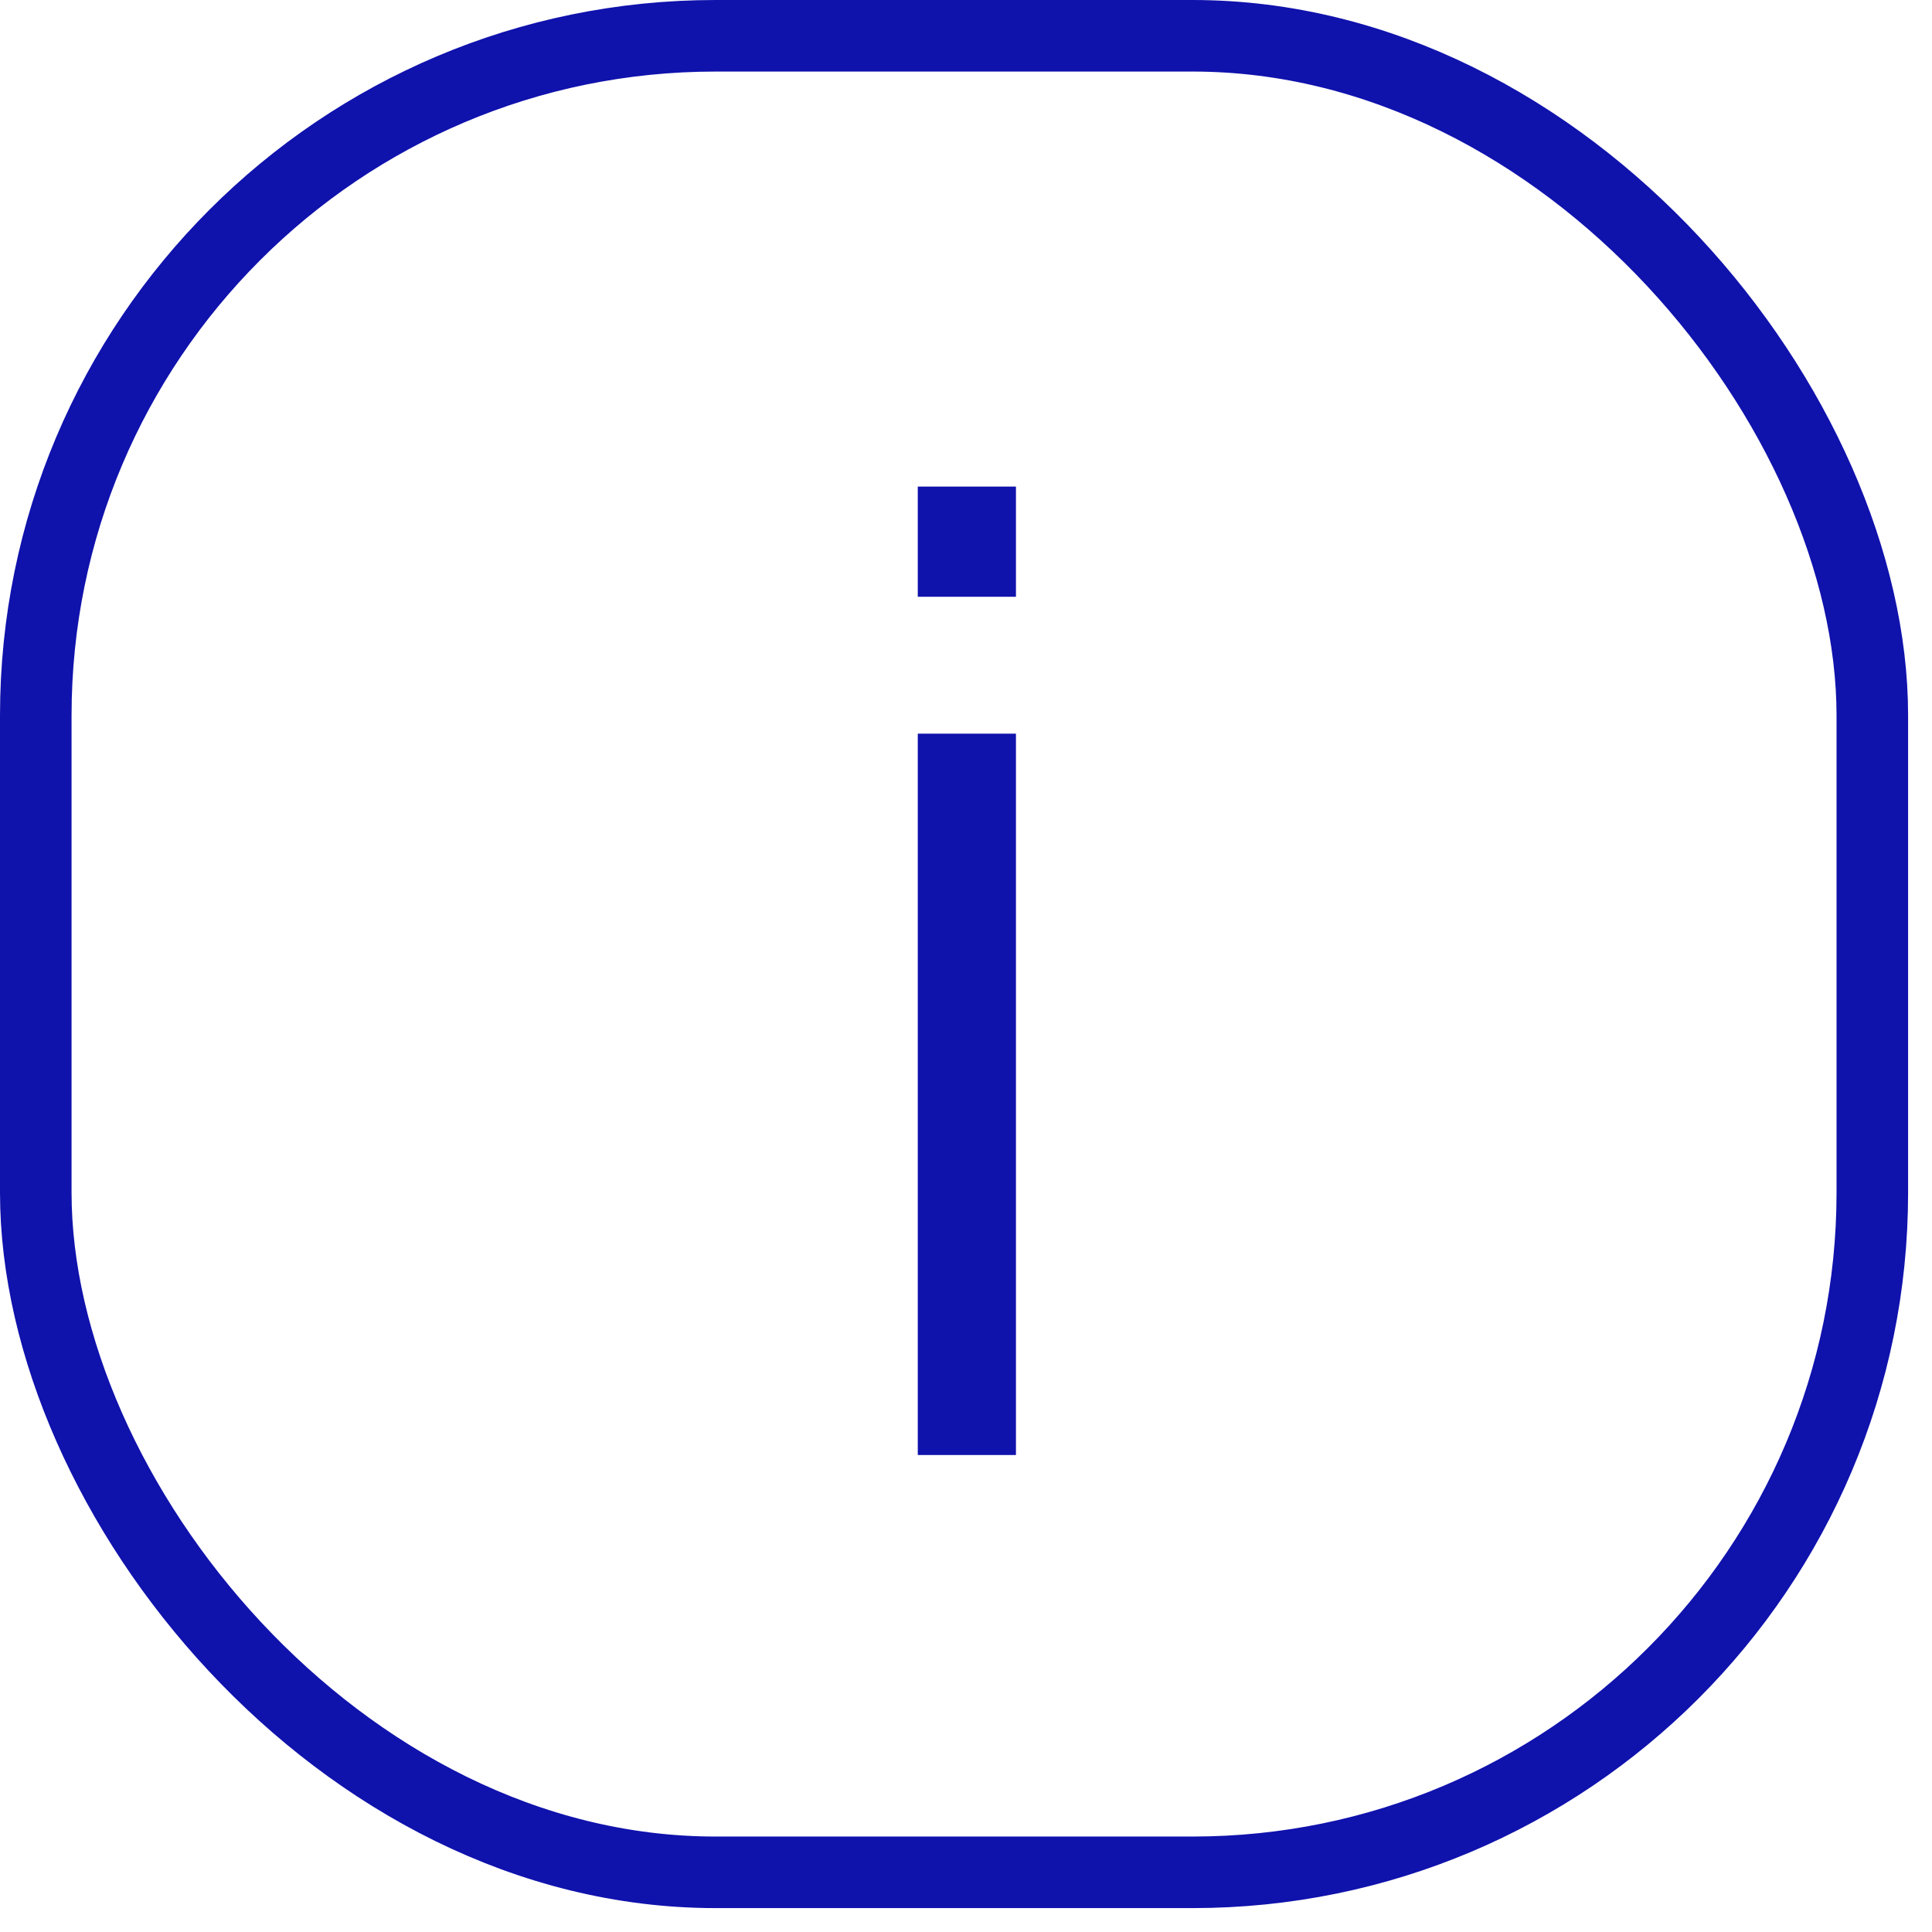
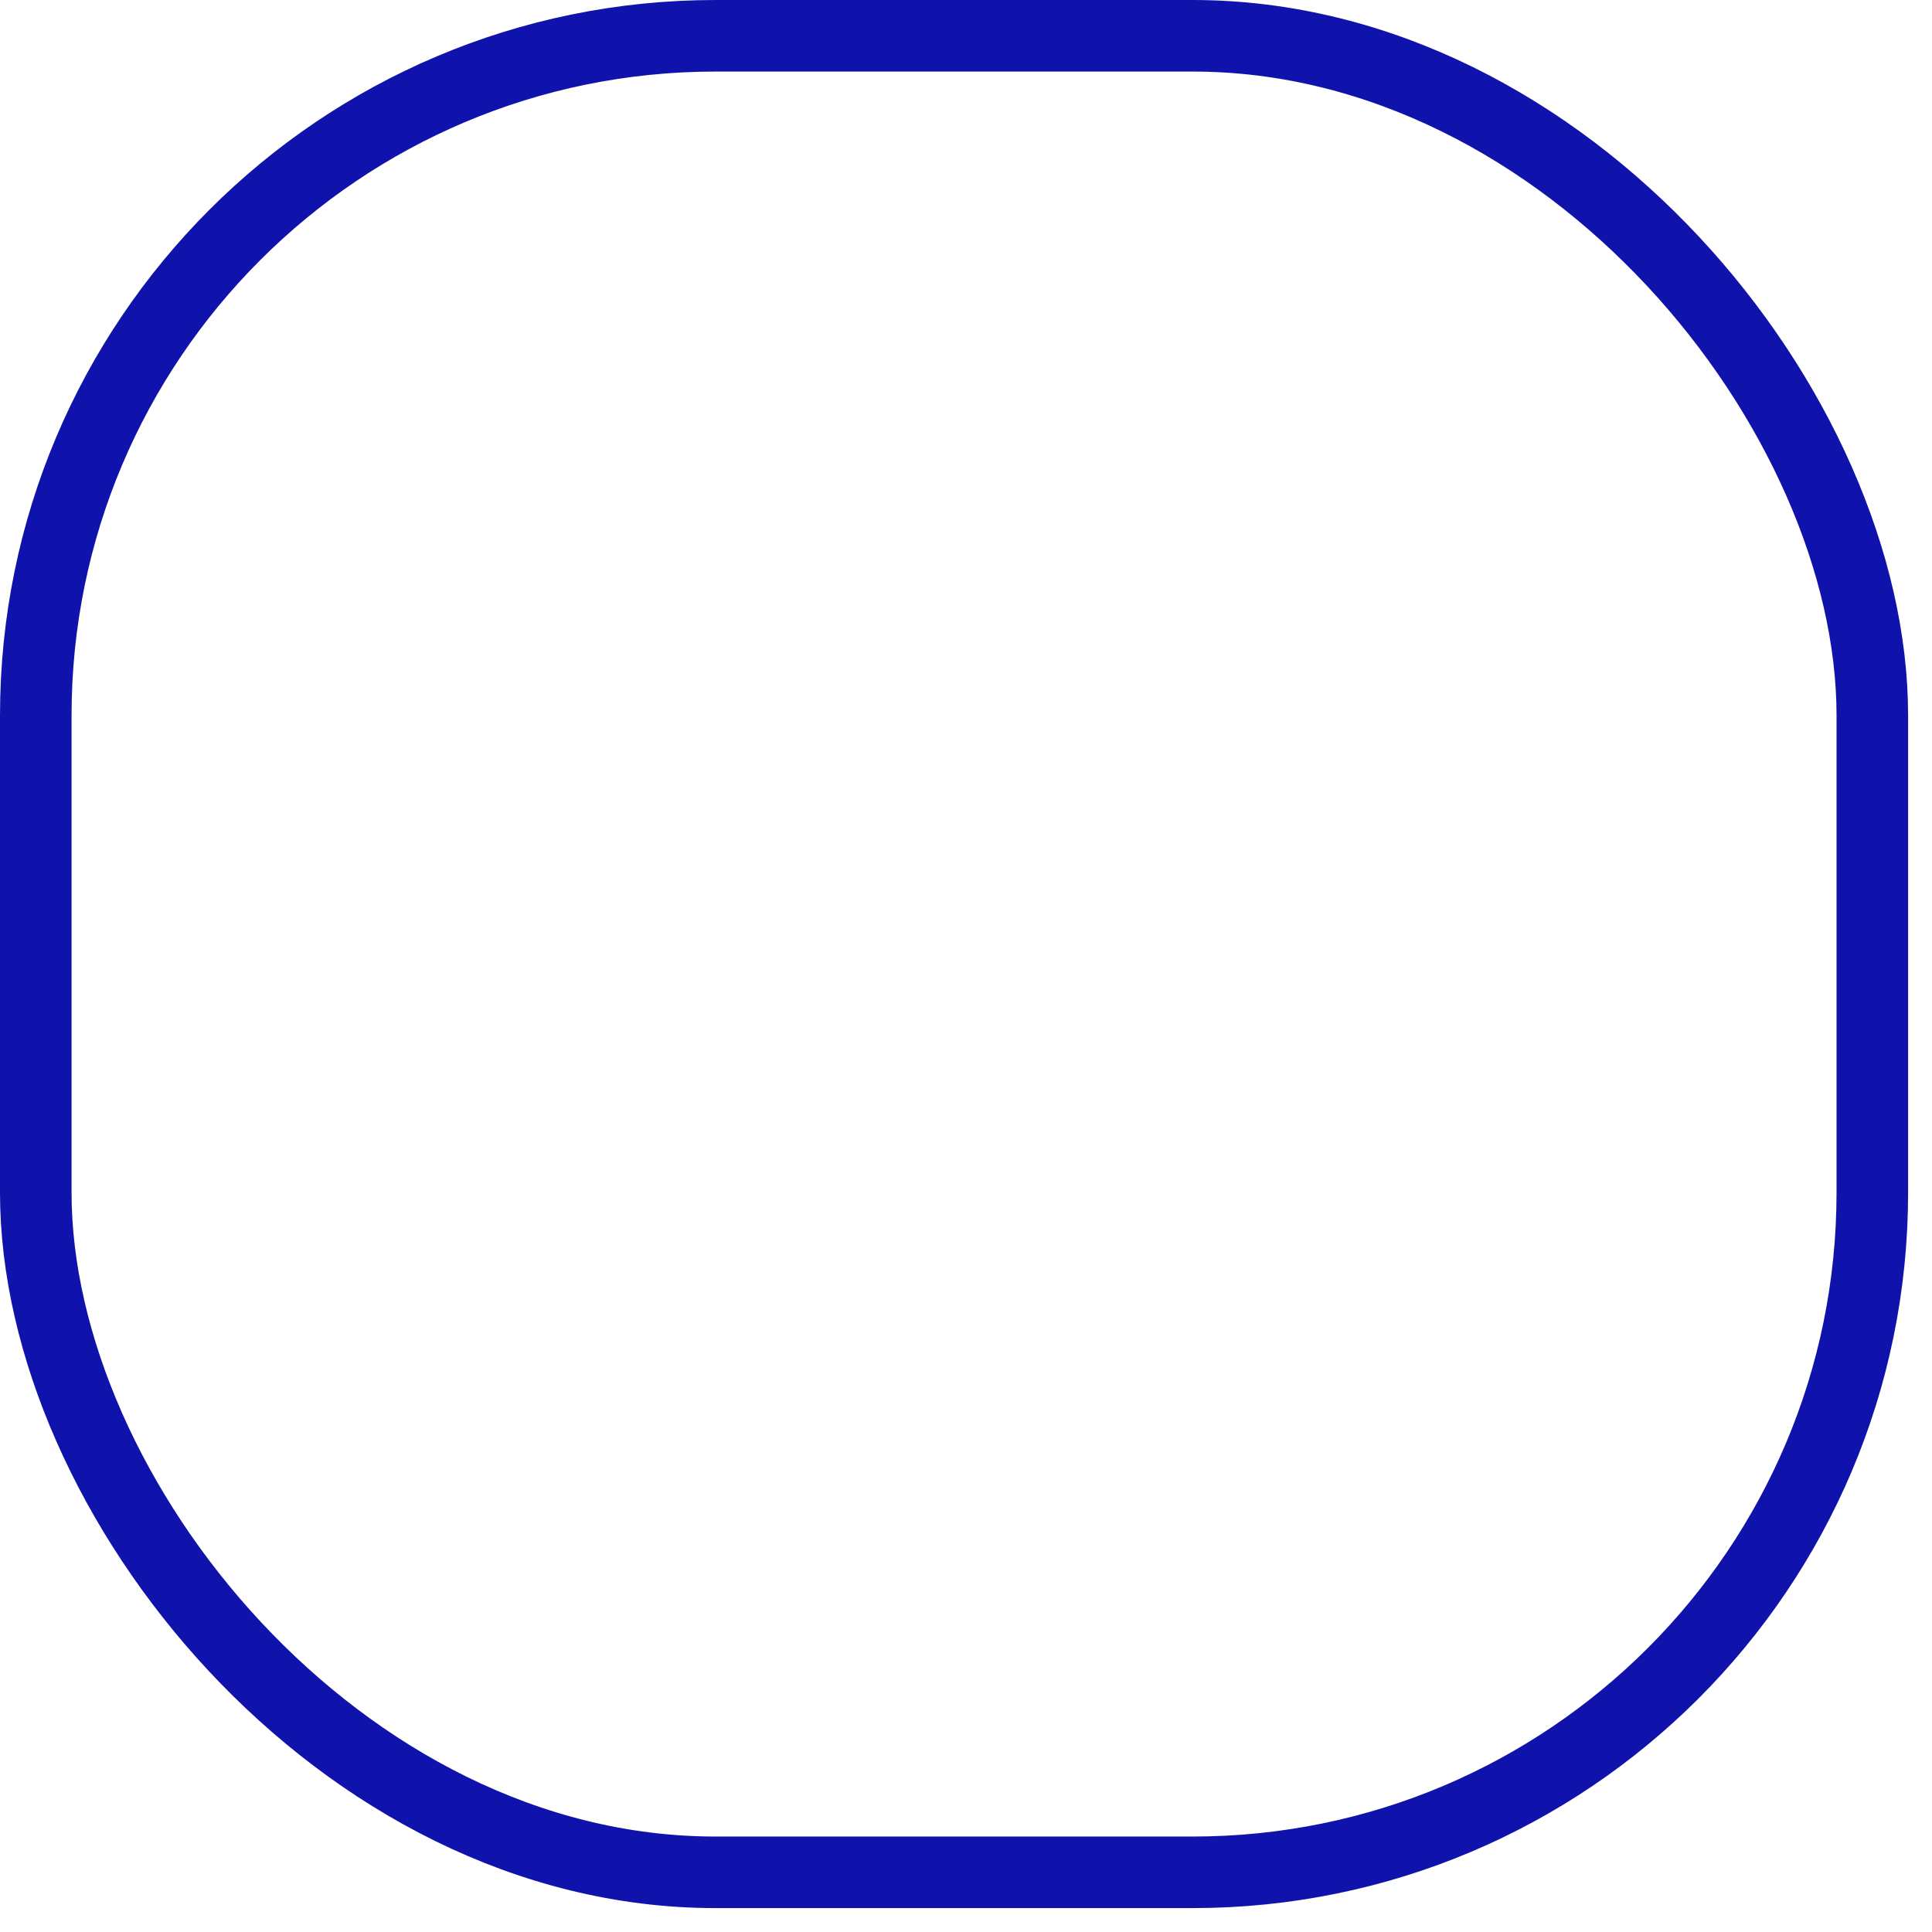
<svg xmlns="http://www.w3.org/2000/svg" width="27" height="27" viewBox="0 0 27 27" fill="none">
-   <path d="M12.826 8.34V6.8H14.198V8.34H12.826ZM12.826 20.334V10.253H14.198V20.334H12.826Z" fill="#1012AC" />
  <rect x="0.5" y="0.5" width="25.666" height="25.666" rx="9.5" stroke="#1012AC" />
</svg>